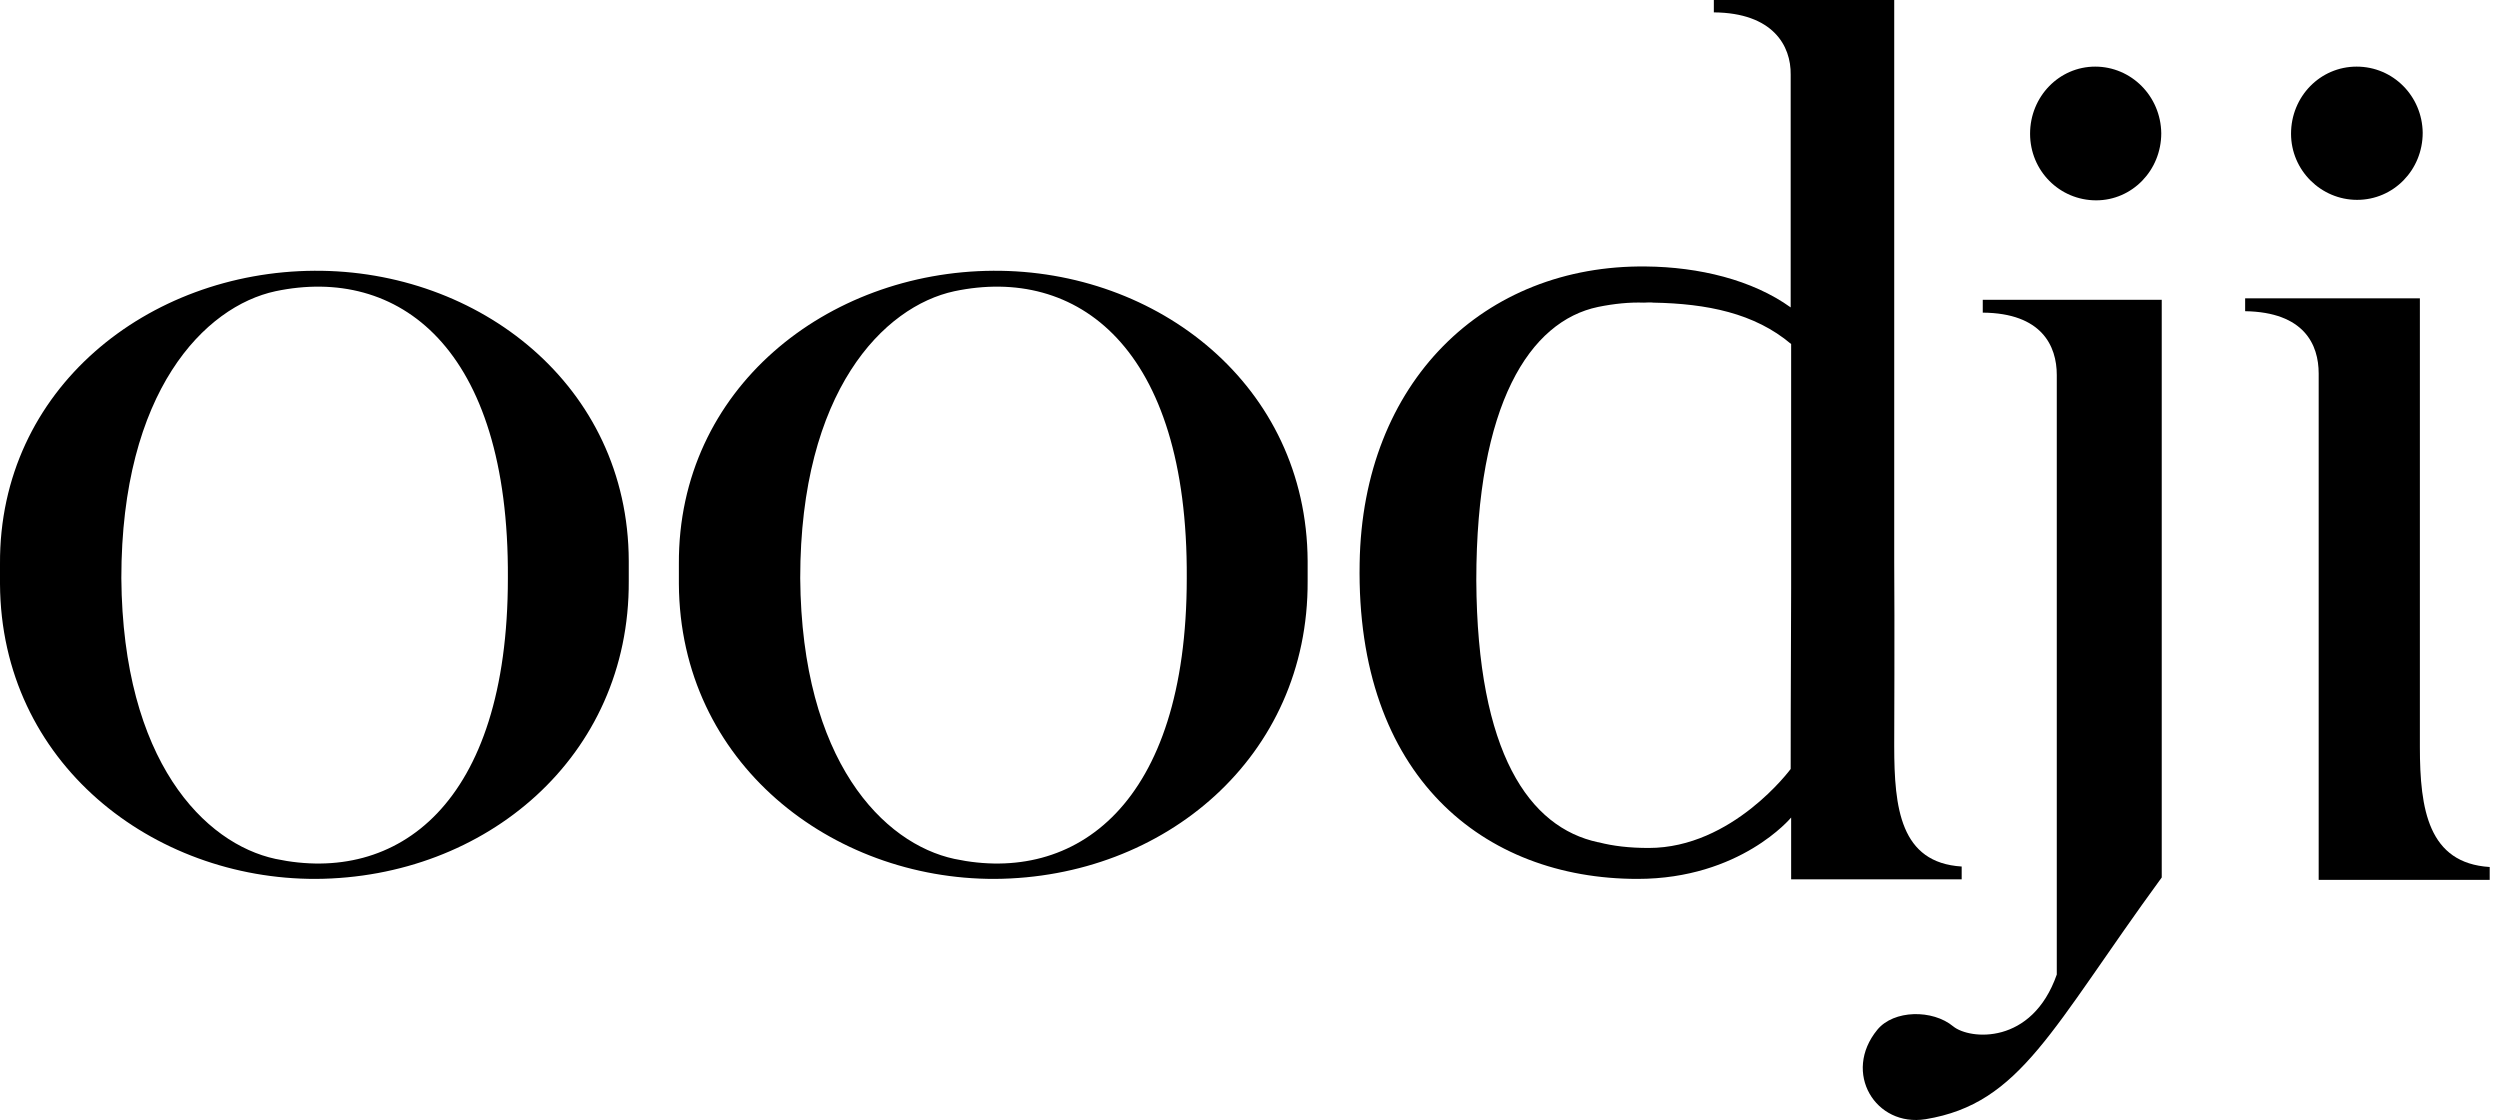
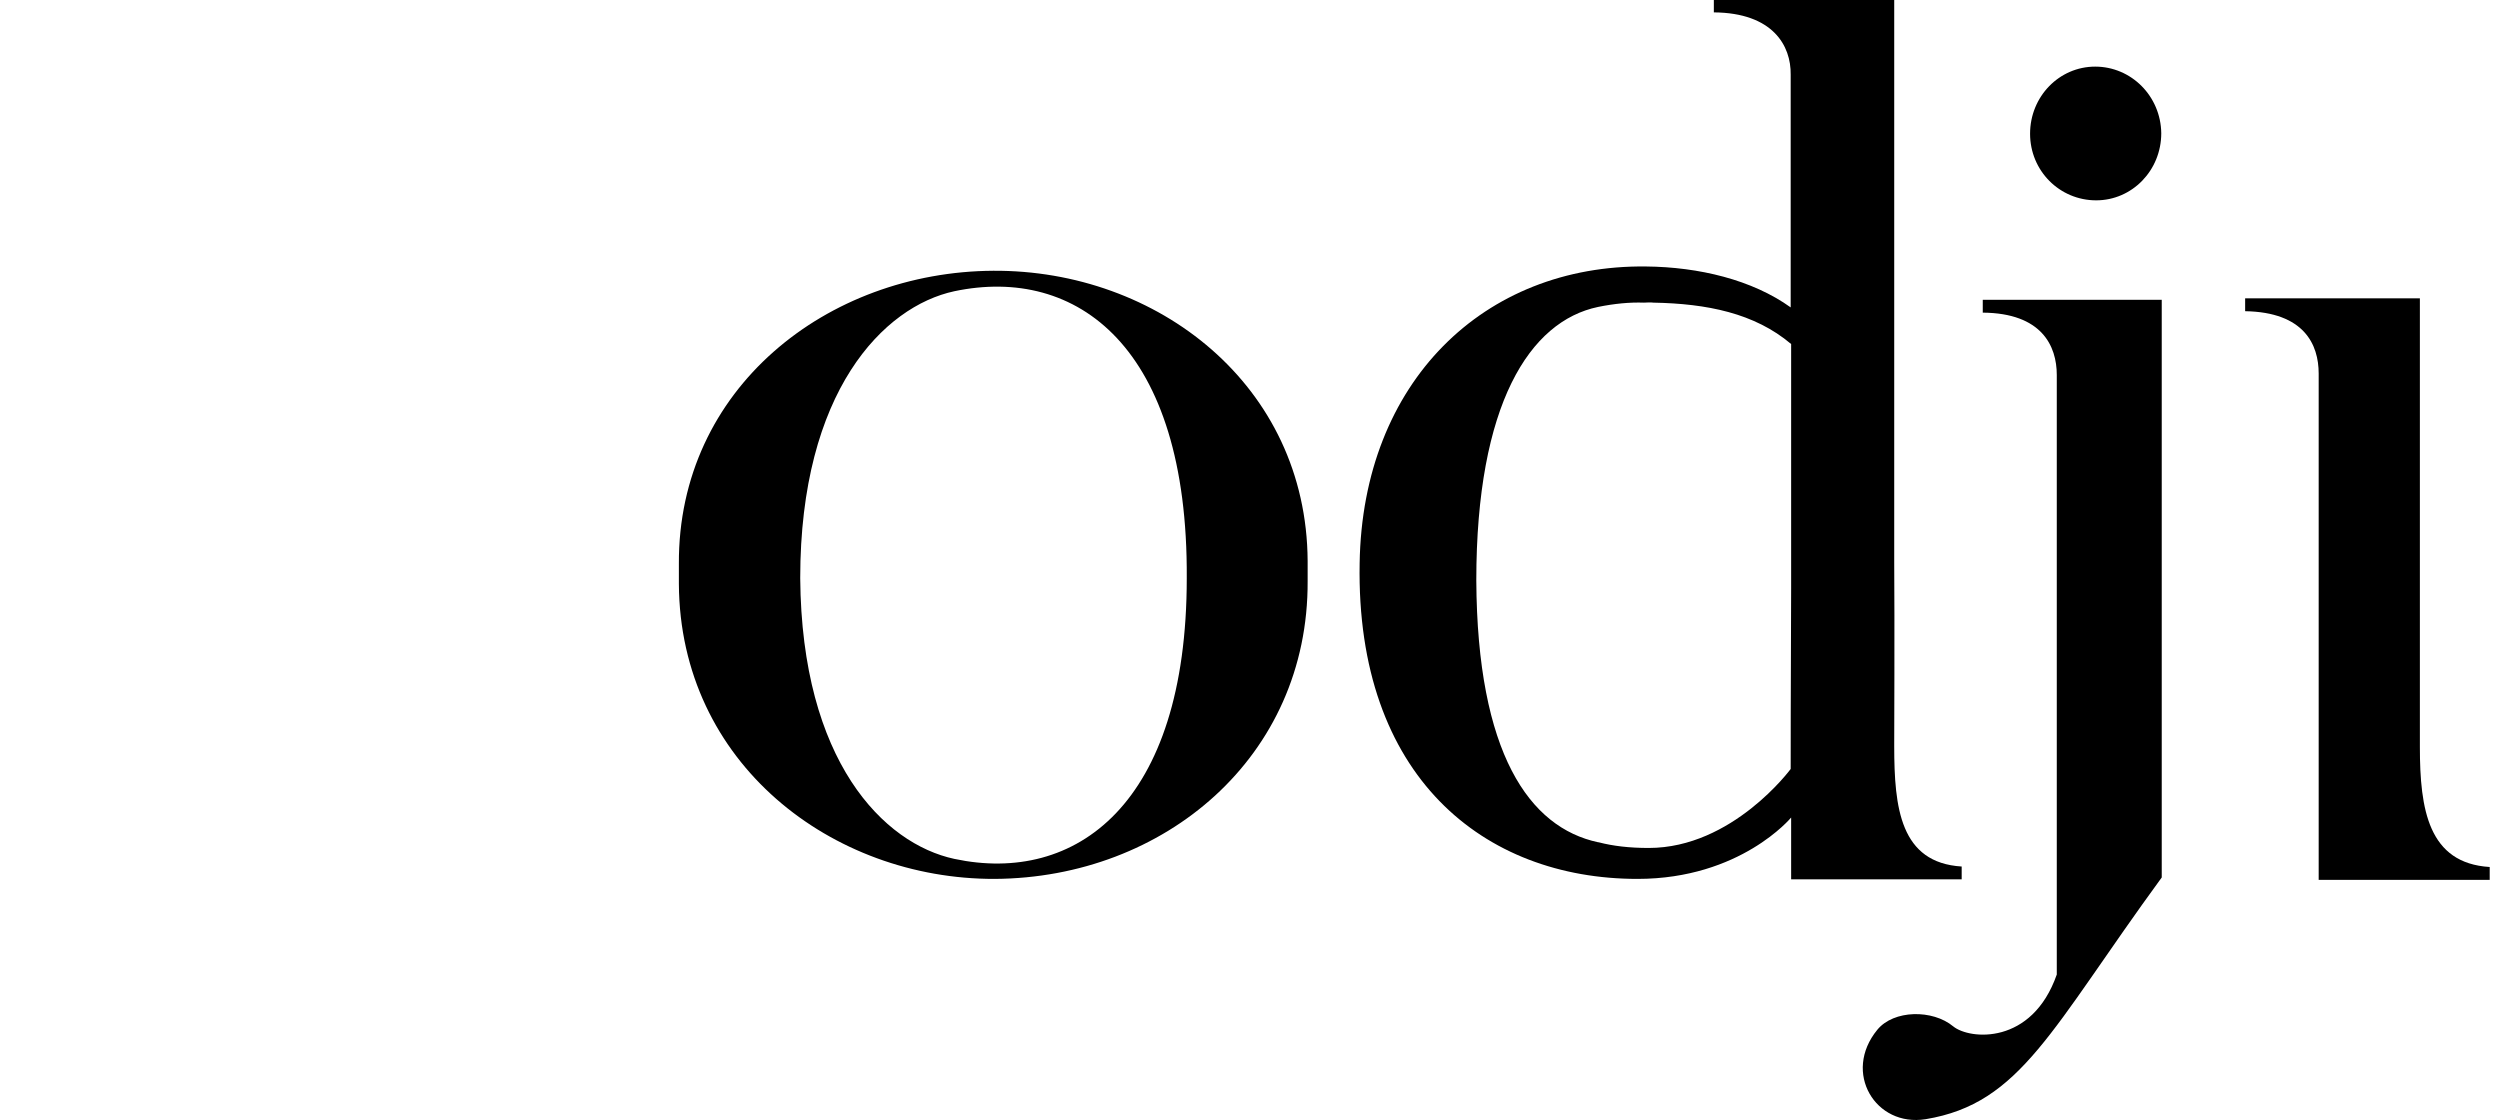
<svg xmlns="http://www.w3.org/2000/svg" width="125" height="56" viewBox="0 0 125 56" fill="none">
  <path fill-rule="evenodd" clip-rule="evenodd" d="M98.084 43.968V43.326C95.015 43.136 94.711 40.4 94.711 37.307V37.211C94.711 37.211 94.734 31.025 94.711 28.099V0H85.692V0.619C88.643 0.642 89.557 2.284 89.534 3.735V15.37C87.613 13.99 84.942 13.348 82.295 13.324C74.213 13.229 68.122 19.082 67.982 28.17C67.794 38.829 74.19 43.945 81.873 43.945C87.027 43.945 89.557 40.876 89.557 40.876V40.852V43.968H98.084ZM89.534 38.449C89.534 38.449 86.629 42.398 82.436 42.398C81.475 42.398 80.655 42.303 79.929 42.113H79.906C76.462 41.375 73.862 37.663 73.815 29.027C73.815 20.2 76.486 16.06 79.906 15.346C80.725 15.18 81.475 15.108 82.201 15.132C82.342 15.132 82.506 15.108 82.67 15.132C85.34 15.18 87.73 15.655 89.557 17.202V29.407C89.534 34.047 89.534 38.449 89.534 38.449Z" fill="black" />
  <path fill-rule="evenodd" clip-rule="evenodd" d="M108.087 14.989H99.138V15.632C102.09 15.655 102.839 17.297 102.839 18.748V48.727C101.598 52.272 98.482 51.986 97.662 51.32C96.632 50.464 94.687 50.487 93.867 51.487C92.11 53.628 93.774 56.364 96.28 55.96C101.059 55.175 102.558 51.439 108.087 43.873V14.989Z" fill="black" />
  <path fill-rule="evenodd" clip-rule="evenodd" d="M104.76 3.331C106.564 3.331 108.04 4.806 108.063 6.662C108.063 8.518 106.611 10.017 104.807 10.017C102.98 10.017 101.504 8.541 101.504 6.686C101.504 4.83 102.957 3.331 104.76 3.331Z" fill="black" />
-   <path fill-rule="evenodd" clip-rule="evenodd" d="M117.832 3.331C119.659 3.331 121.112 4.806 121.135 6.638C121.135 8.494 119.683 9.993 117.855 9.993C116.052 9.993 114.552 8.518 114.552 6.686C114.552 4.83 116.005 3.331 117.832 3.331Z" fill="black" />
  <path fill-rule="evenodd" clip-rule="evenodd" d="M112.257 14.918V15.56C115.208 15.608 115.934 17.226 115.934 18.677V43.992H124.485V43.35C121.416 43.16 120.994 40.471 120.994 37.354V14.918H112.257Z" fill="black" />
  <path fill-rule="evenodd" clip-rule="evenodd" d="M65.382 28.051C65.335 19.248 57.862 13.49 49.663 13.538C41.37 13.585 33.897 19.415 33.944 28.194V29.193C33.991 38.163 41.604 43.968 49.733 43.945C58.213 43.897 65.428 37.854 65.382 29.051V28.051ZM47.719 42.945C44.181 42.184 40.082 38.068 40.011 28.908C40.011 19.557 44.181 15.322 47.719 14.561C53.833 13.276 59.408 17.321 59.338 28.908C59.338 40.257 53.762 44.23 47.719 42.945Z" fill="black" />
-   <path fill-rule="evenodd" clip-rule="evenodd" d="M31.438 28.051C31.414 19.248 23.918 13.49 15.719 13.538C7.426 13.585 -0.047 19.415 0 28.194V29.193C0.047 38.163 7.66 43.968 15.789 43.945C24.269 43.897 31.485 37.854 31.438 29.051V28.051ZM13.775 42.945C10.237 42.184 6.138 38.068 6.067 28.908C6.067 19.557 10.237 15.322 13.775 14.561C19.889 13.276 25.464 17.321 25.394 28.908C25.394 40.257 19.842 44.23 13.775 42.945Z" fill="black" />
</svg>